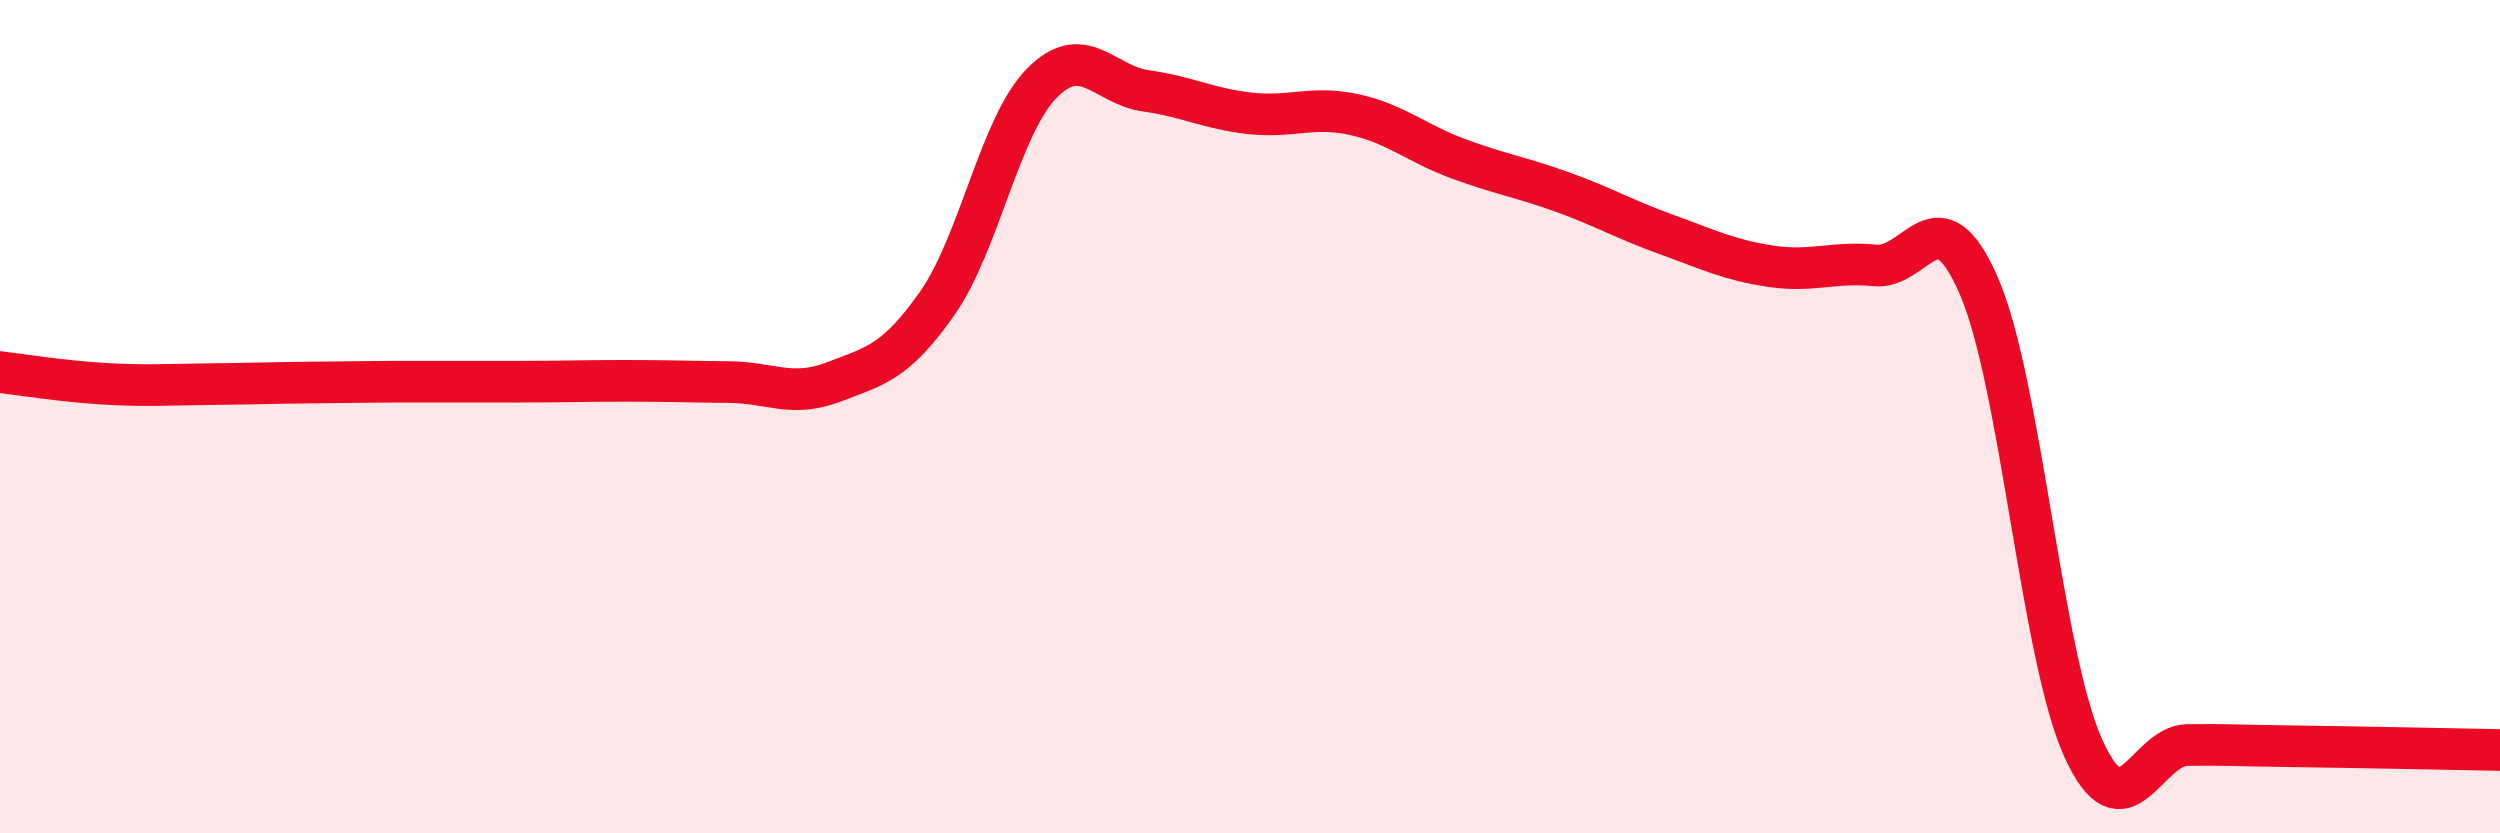
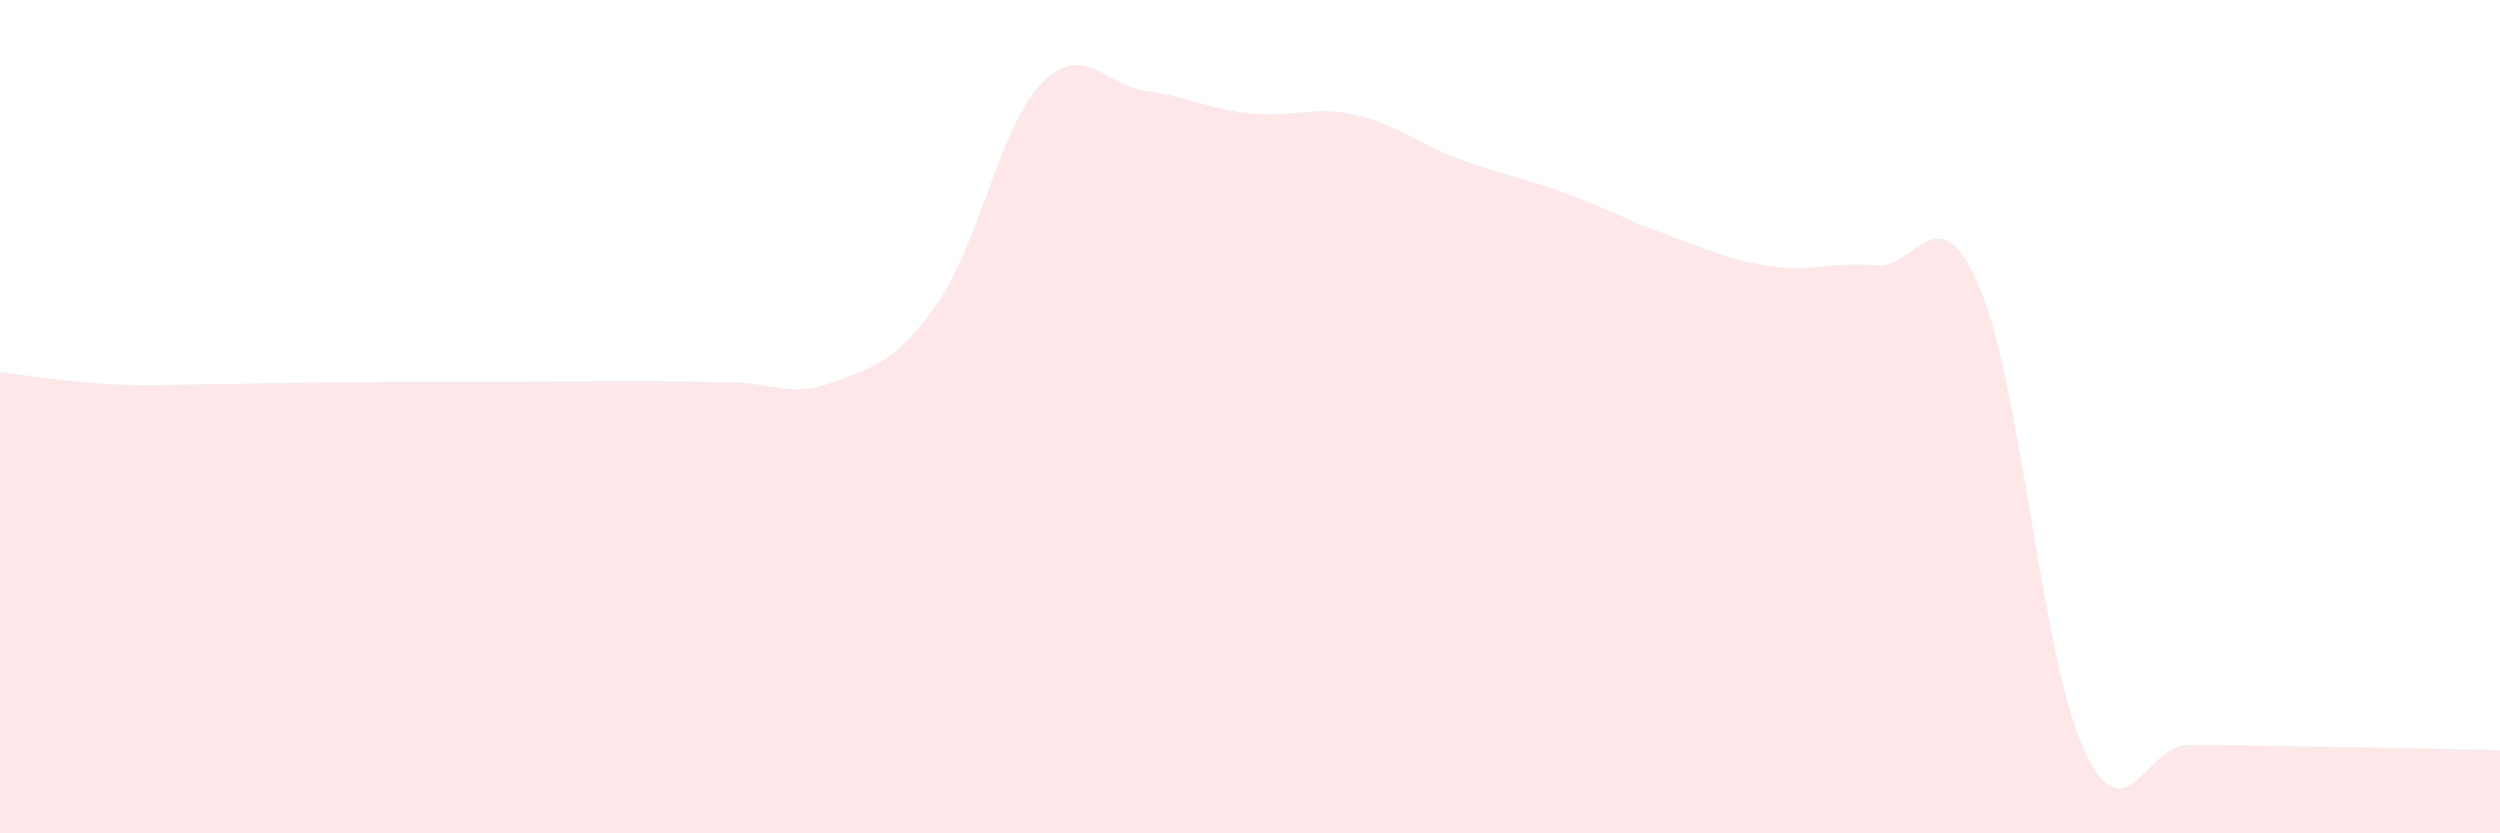
<svg xmlns="http://www.w3.org/2000/svg" width="60" height="20" viewBox="0 0 60 20">
  <path d="M 0,8.93 C 0.5,8.99 1.5,9.15 2.5,9.21 C 3.5,9.27 4,9.23 5,9.22 C 6,9.21 6.5,9.19 7.5,9.18 C 8.5,9.17 9,9.16 10,9.16 C 11,9.16 11.5,9.16 12.5,9.16 C 13.5,9.16 14,9.14 15,9.14 C 16,9.14 16.5,9.16 17.5,9.17 C 18.5,9.18 19,9.55 20,9.17 C 21,8.79 21.5,8.7 22.5,7.27 C 23.5,5.84 24,3.02 25,2 C 26,0.98 26.5,2.04 27.5,2.18 C 28.5,2.32 29,2.61 30,2.72 C 31,2.83 31.5,2.53 32.5,2.75 C 33.5,2.97 34,3.44 35,3.81 C 36,4.18 36.5,4.25 37.5,4.61 C 38.5,4.97 39,5.27 40,5.63 C 41,5.99 41.5,6.24 42.5,6.39 C 43.5,6.54 44,6.27 45,6.37 C 46,6.47 46.5,4.56 47.5,6.88 C 48.5,9.2 49,15.76 50,17.96 C 51,20.16 51.5,17.89 52.5,17.88 C 53.5,17.87 53.5,17.89 55,17.91 C 56.5,17.93 59,17.98 60,18L60 20L0 20Z" fill="#EB0A25" opacity="0.1" stroke-linecap="round" stroke-linejoin="round" />
-   <path d="M 0,8.93 C 0.5,8.99 1.5,9.15 2.5,9.21 C 3.5,9.27 4,9.23 5,9.22 C 6,9.21 6.5,9.19 7.5,9.18 C 8.5,9.17 9,9.16 10,9.16 C 11,9.16 11.5,9.16 12.5,9.16 C 13.5,9.16 14,9.14 15,9.14 C 16,9.14 16.5,9.16 17.5,9.17 C 18.5,9.18 19,9.55 20,9.17 C 21,8.79 21.5,8.7 22.5,7.27 C 23.5,5.84 24,3.02 25,2 C 26,0.98 26.5,2.04 27.5,2.18 C 28.5,2.32 29,2.61 30,2.72 C 31,2.83 31.5,2.53 32.5,2.75 C 33.5,2.97 34,3.44 35,3.81 C 36,4.18 36.5,4.25 37.5,4.61 C 38.5,4.97 39,5.27 40,5.63 C 41,5.99 41.5,6.24 42.5,6.39 C 43.5,6.54 44,6.27 45,6.37 C 46,6.47 46.5,4.56 47.5,6.88 C 48.5,9.2 49,15.76 50,17.96 C 51,20.16 51.5,17.89 52.5,17.88 C 53.5,17.87 53.5,17.89 55,17.91 C 56.5,17.93 59,17.98 60,18" stroke="#EB0A25" stroke-width="1" fill="none" stroke-linecap="round" stroke-linejoin="round" />
</svg>